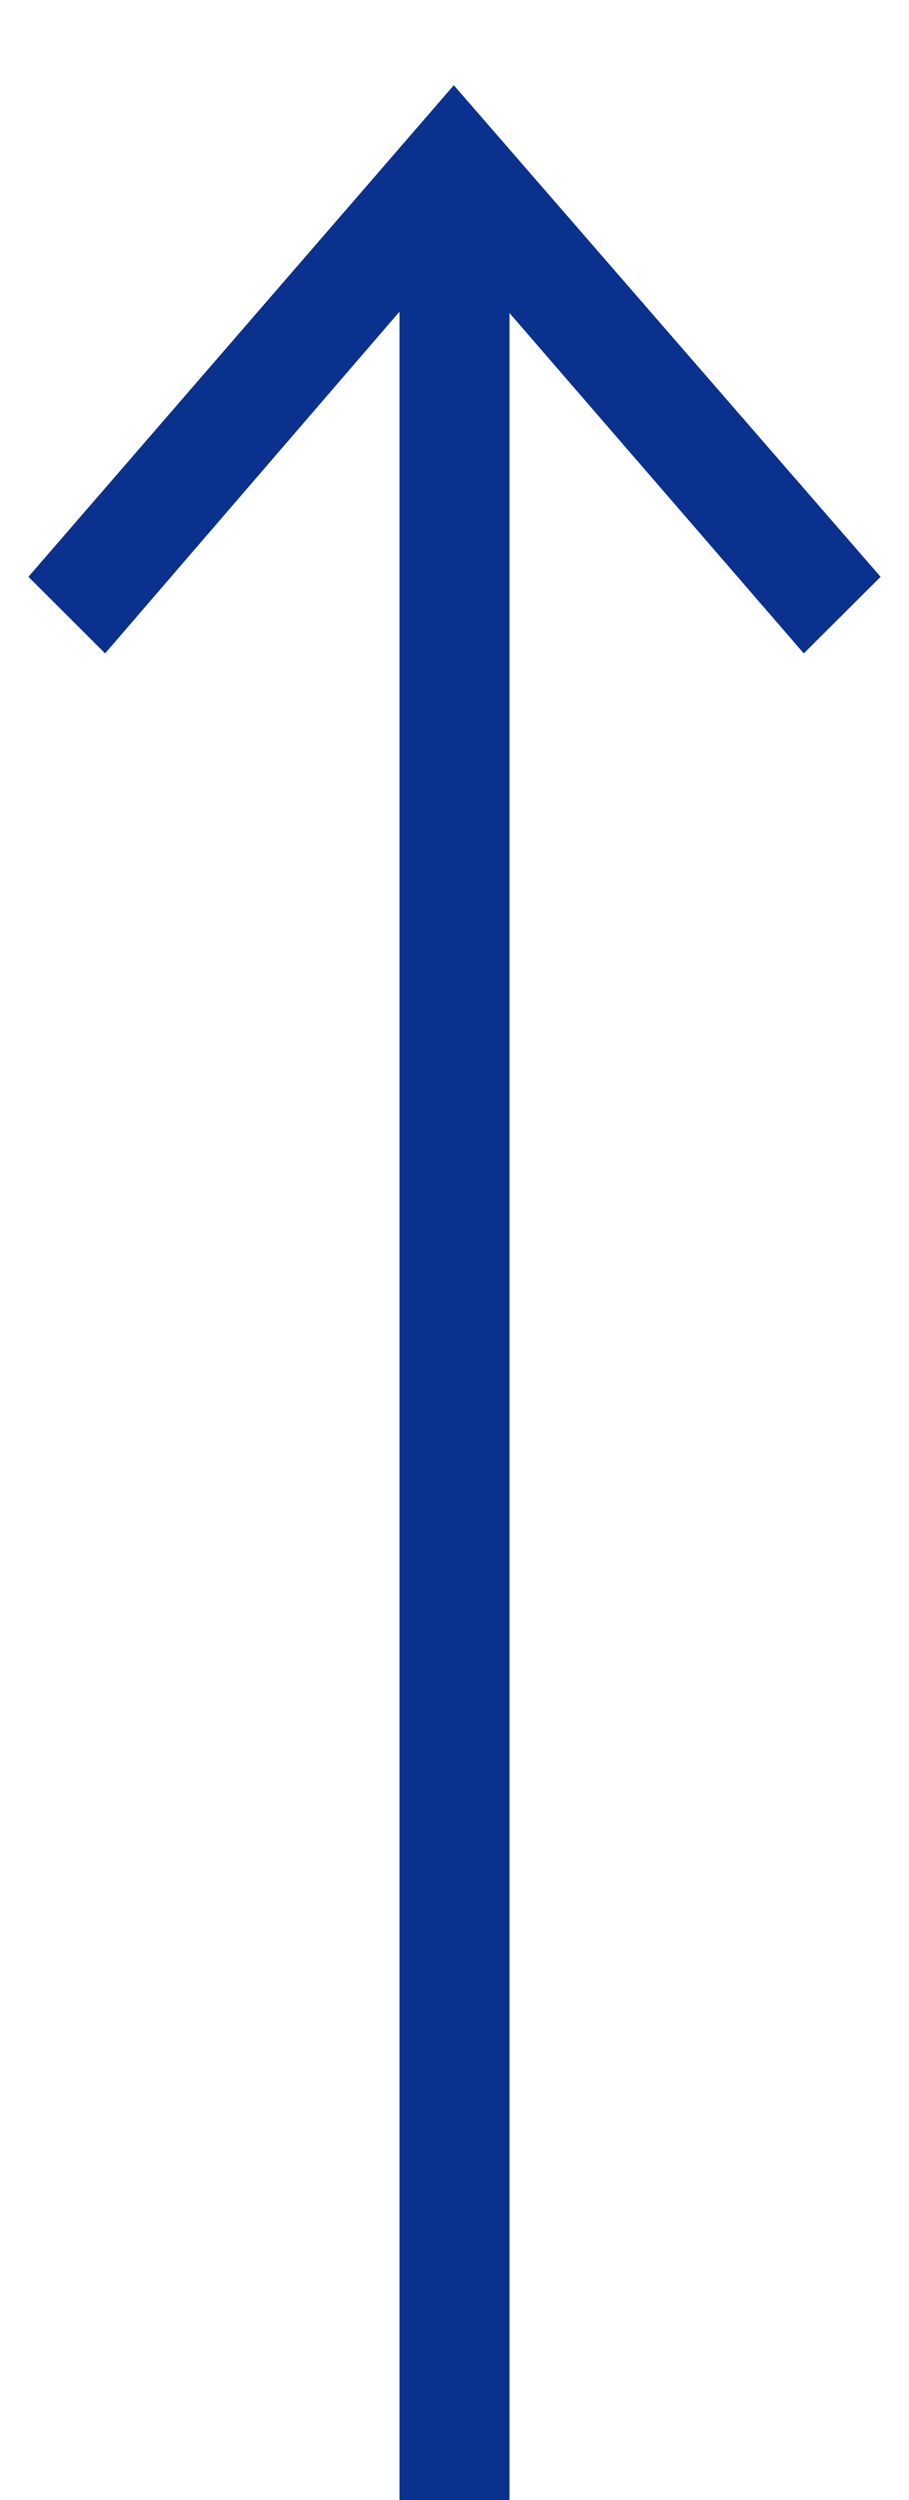
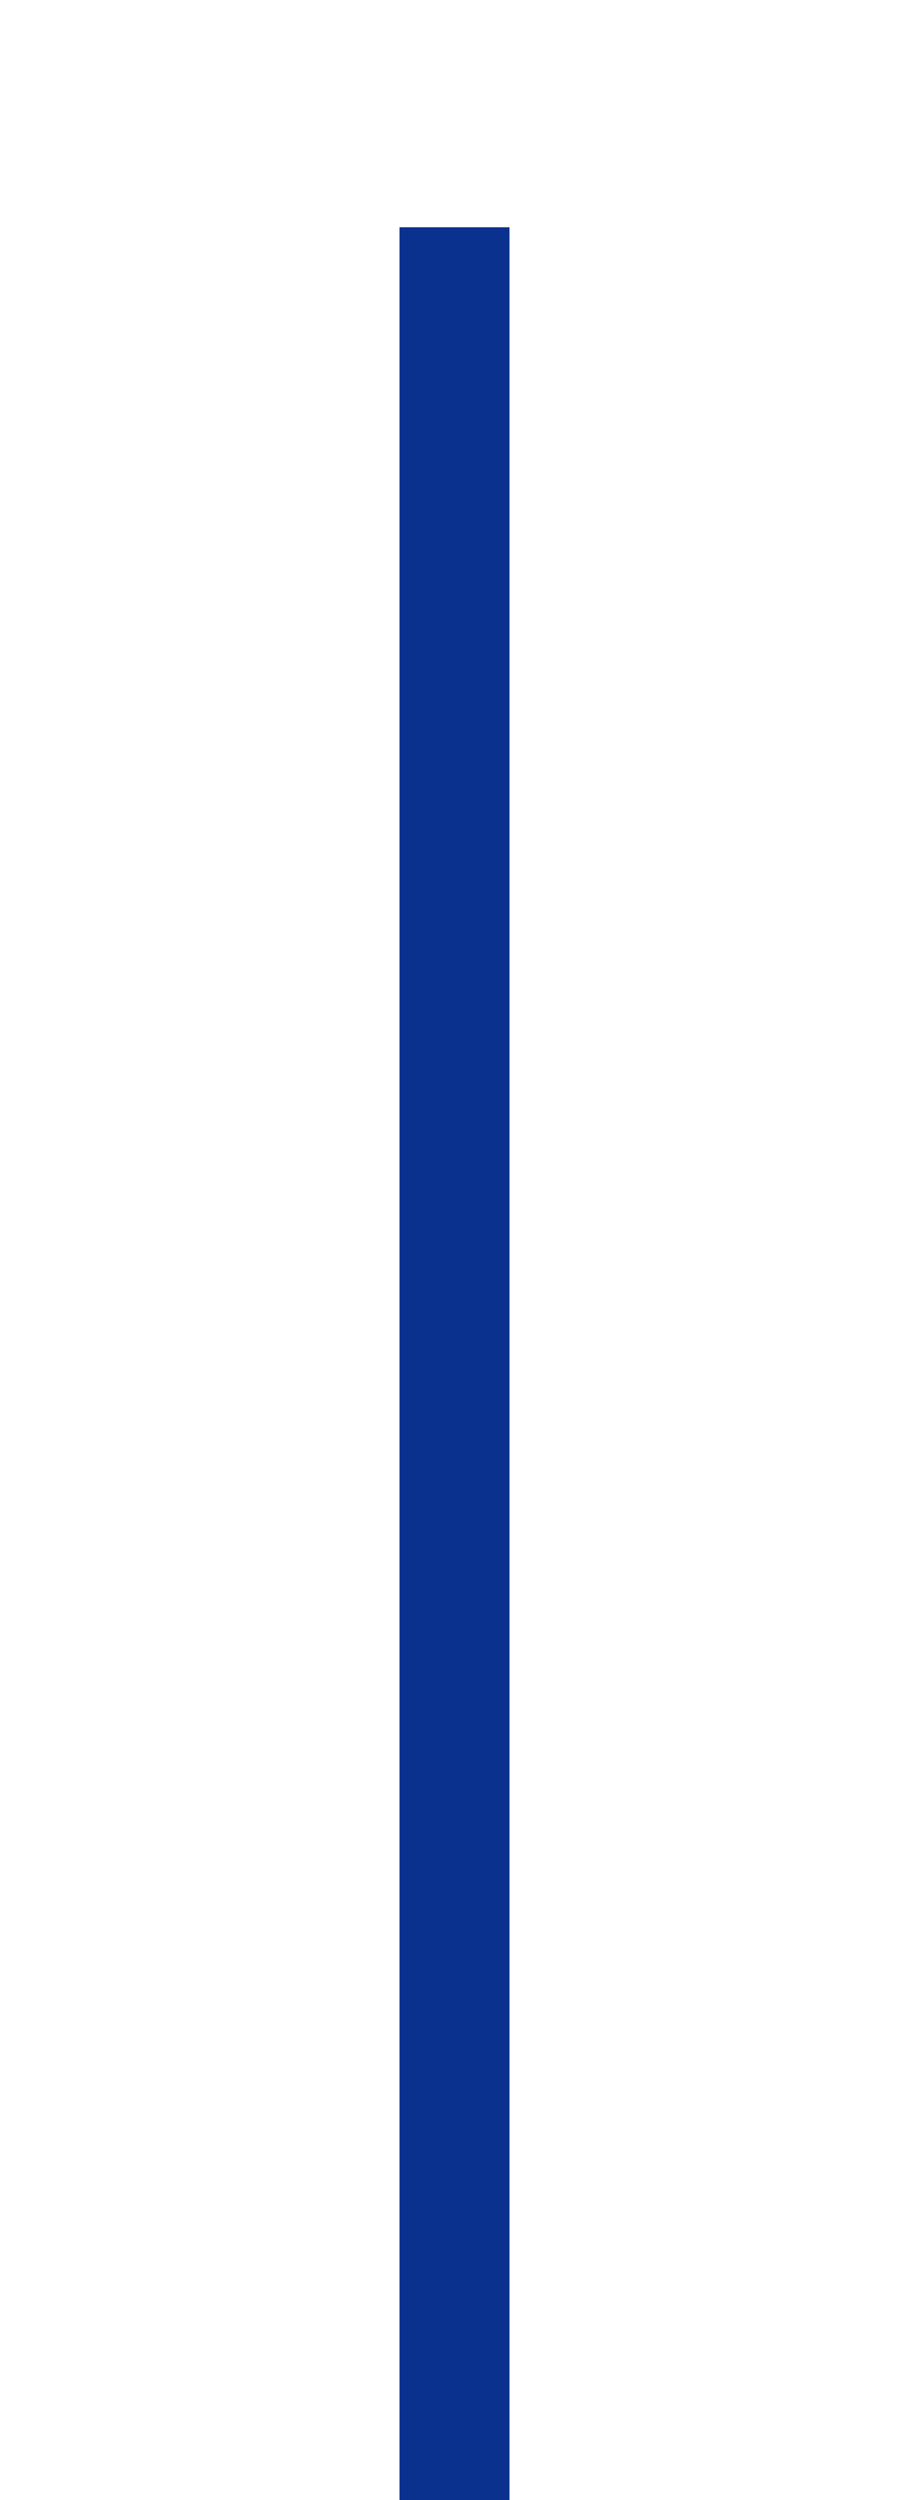
<svg xmlns="http://www.w3.org/2000/svg" width="8" height="22" viewBox="0 0 8 22" fill="none">
  <path d="M4 22L4 2" stroke="#0B318F" stroke-width="0.968" stroke-miterlimit="10" />
-   <path d="M7.75 5.076L7.074 5.75L3.994 2.188L0.925 5.75L0.25 5.076L3.994 0.75L7.75 5.076Z" fill="#0B318F" />
</svg>